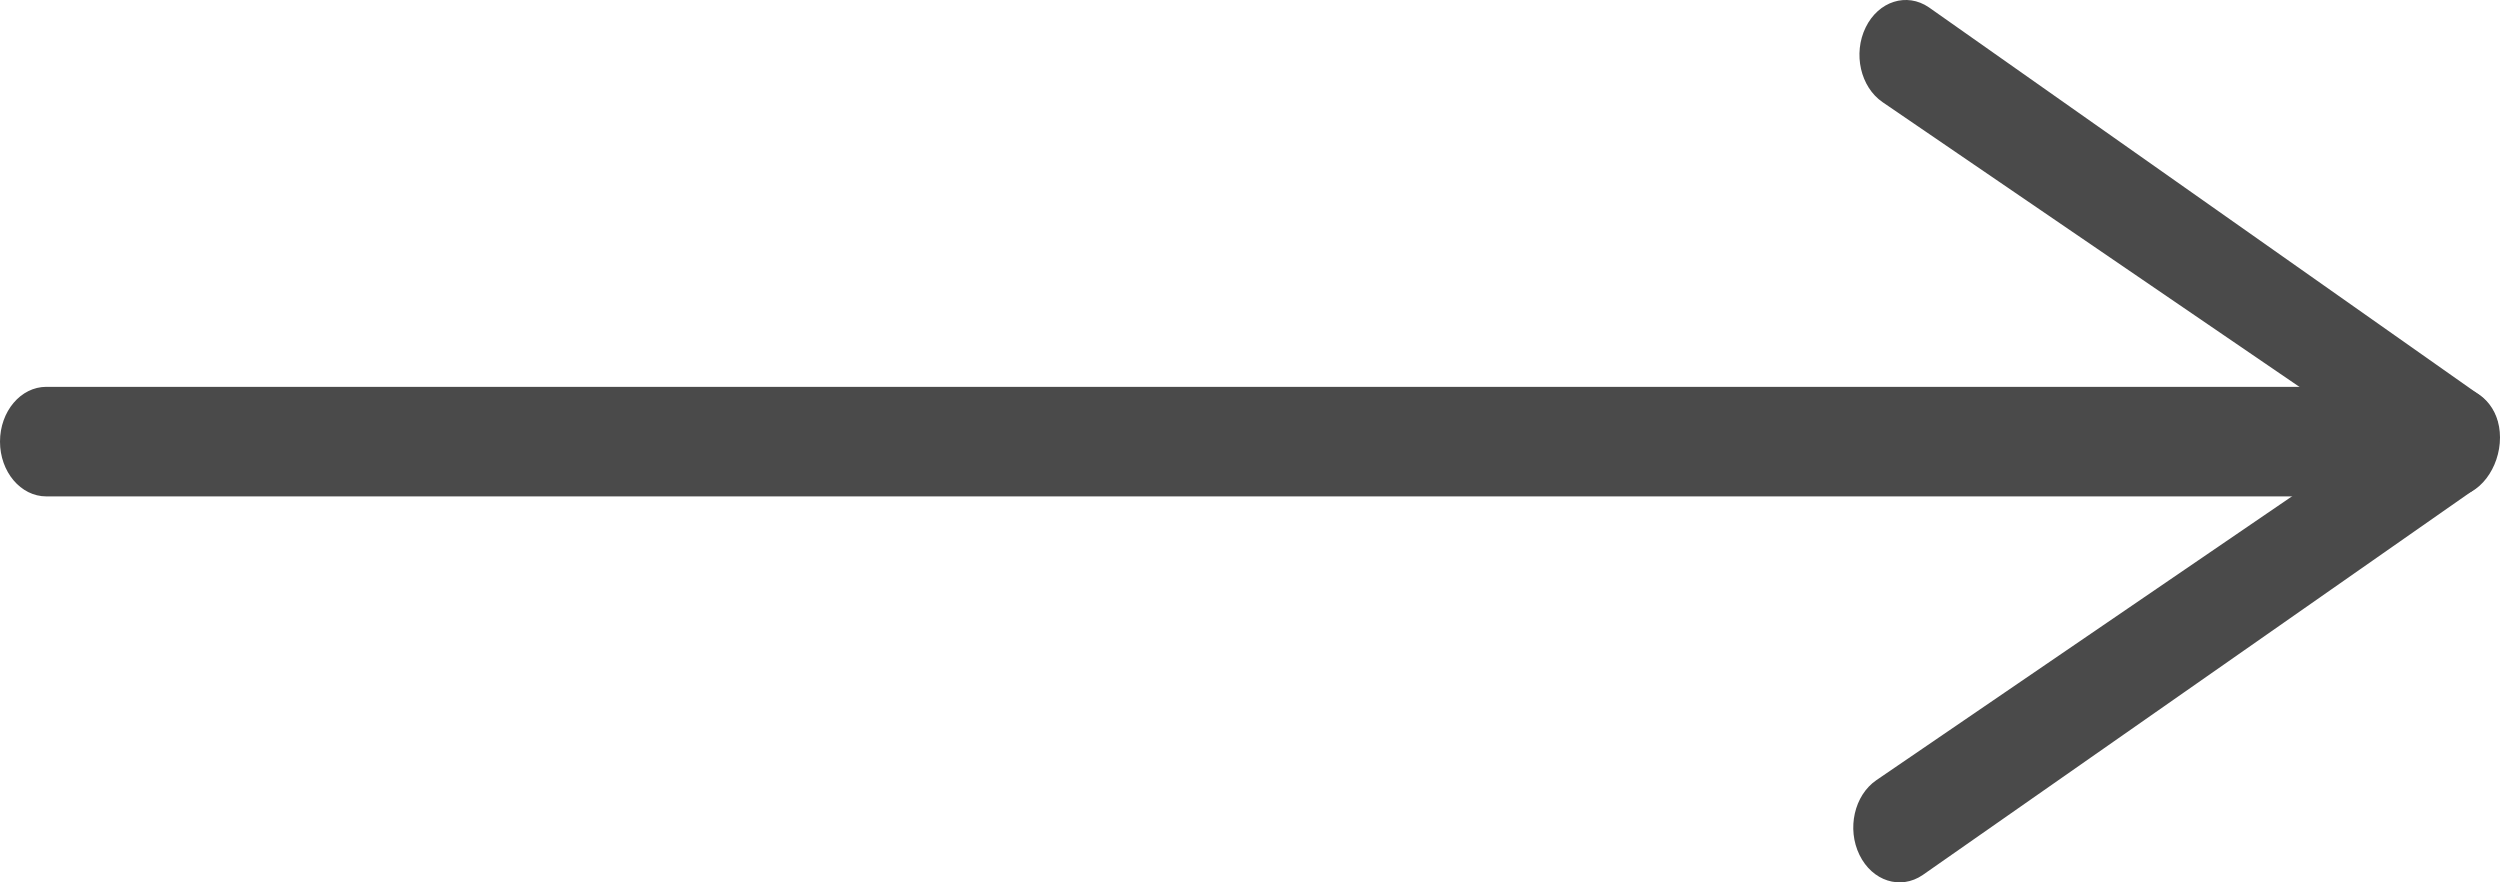
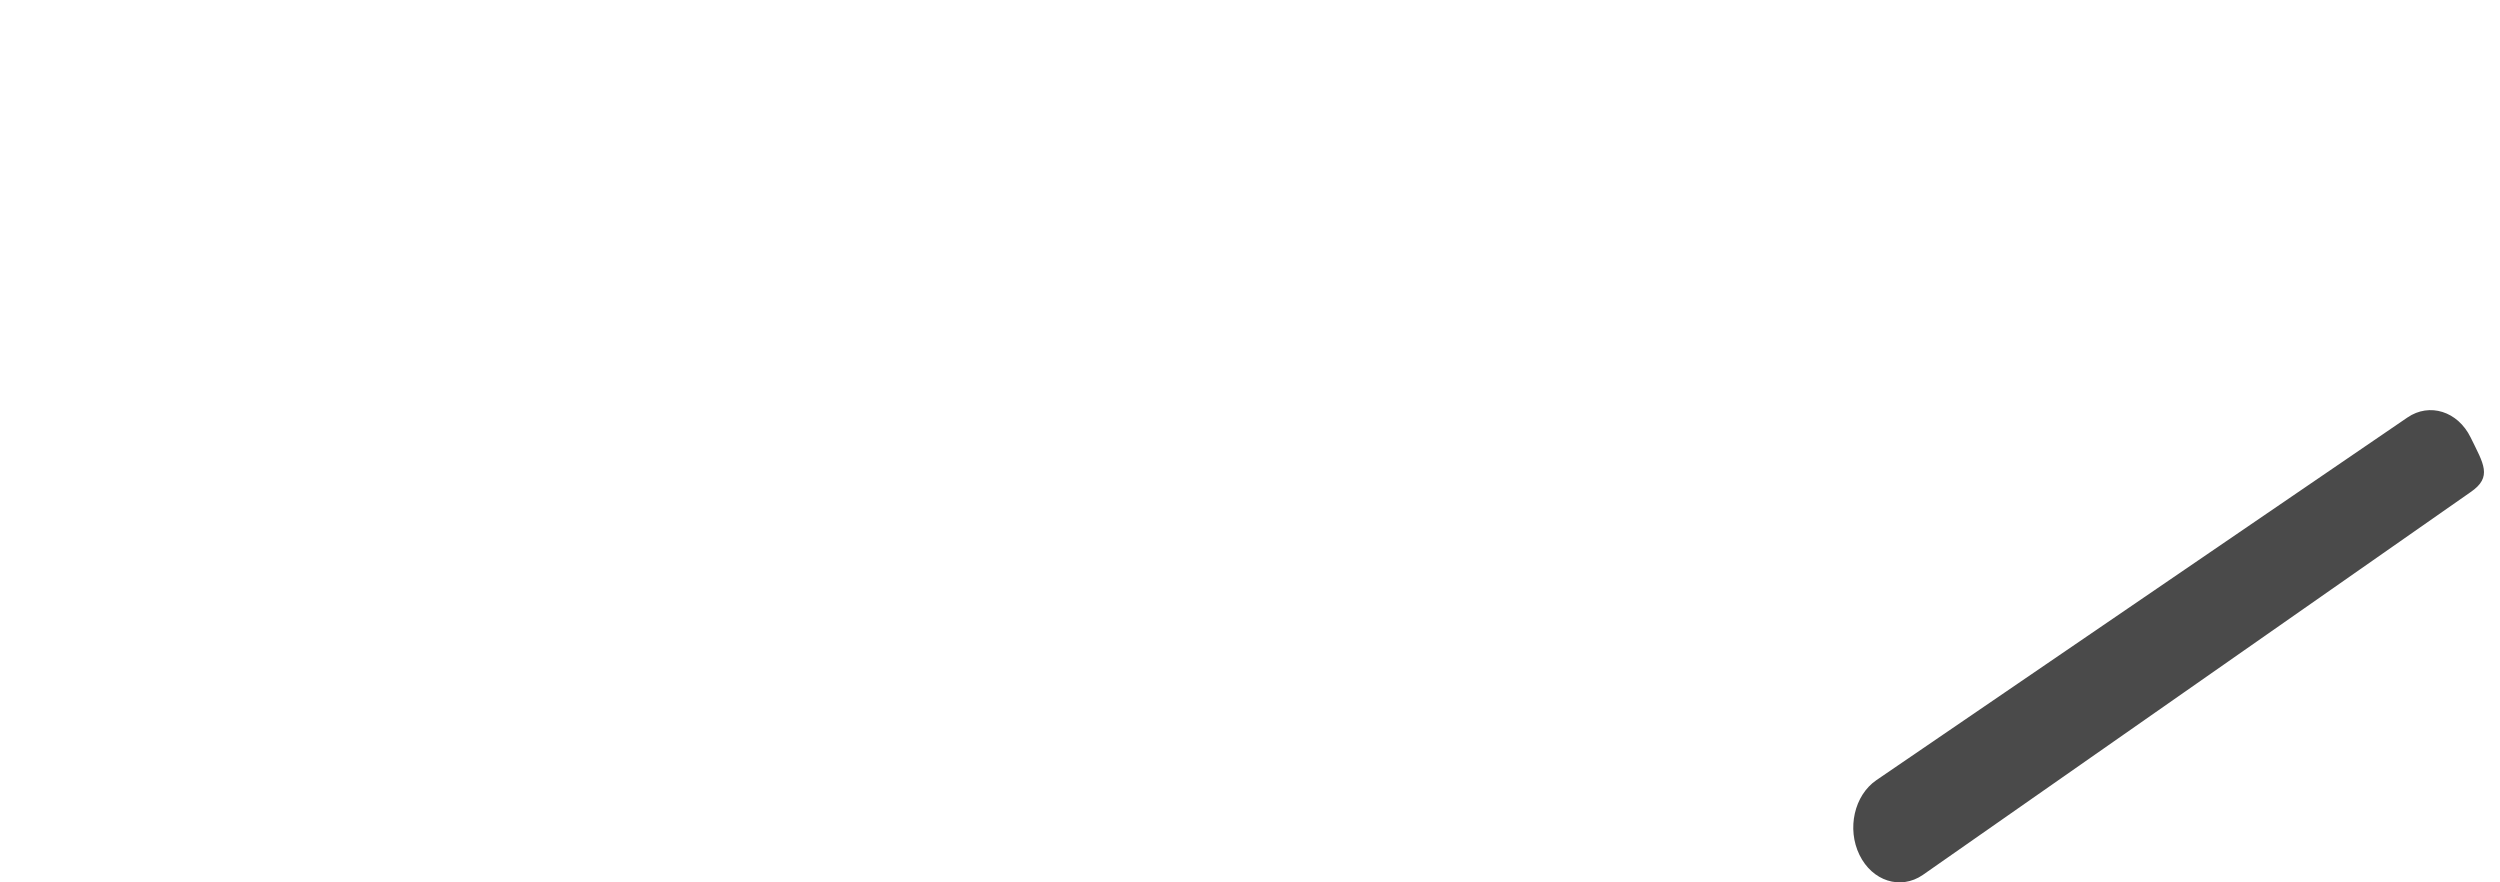
<svg xmlns="http://www.w3.org/2000/svg" width="34" height="12" viewBox="0 0 34 12" fill="none">
-   <path d="M0 6.006C0 5.595 0.282 5.261 0.63 5.261H33.37C33.718 5.261 34 5.539 34 5.95C34 6.362 33.718 6.751 33.37 6.751H0.63C0.282 6.751 0 6.417 0 6.006Z" fill="#4A4A4A" />
  <path d="M25.289 11.627C25.115 11.271 25.218 10.816 25.519 10.61L32.741 5.678C33.042 5.472 33.427 5.594 33.601 5.95C33.775 6.307 33.902 6.486 33.601 6.692L26.149 11.9C25.848 12.106 25.463 11.984 25.289 11.627Z" fill="#4A4A4A" />
-   <path d="M25.373 0.373C25.547 0.016 25.932 -0.106 26.233 0.1L33.685 5.347C33.986 5.552 34.149 6.059 33.685 6.05C33.511 6.406 33.126 6.528 32.825 6.322L25.604 1.39C25.302 1.184 25.199 0.729 25.373 0.373Z" fill="#4A4A4A" />
</svg>